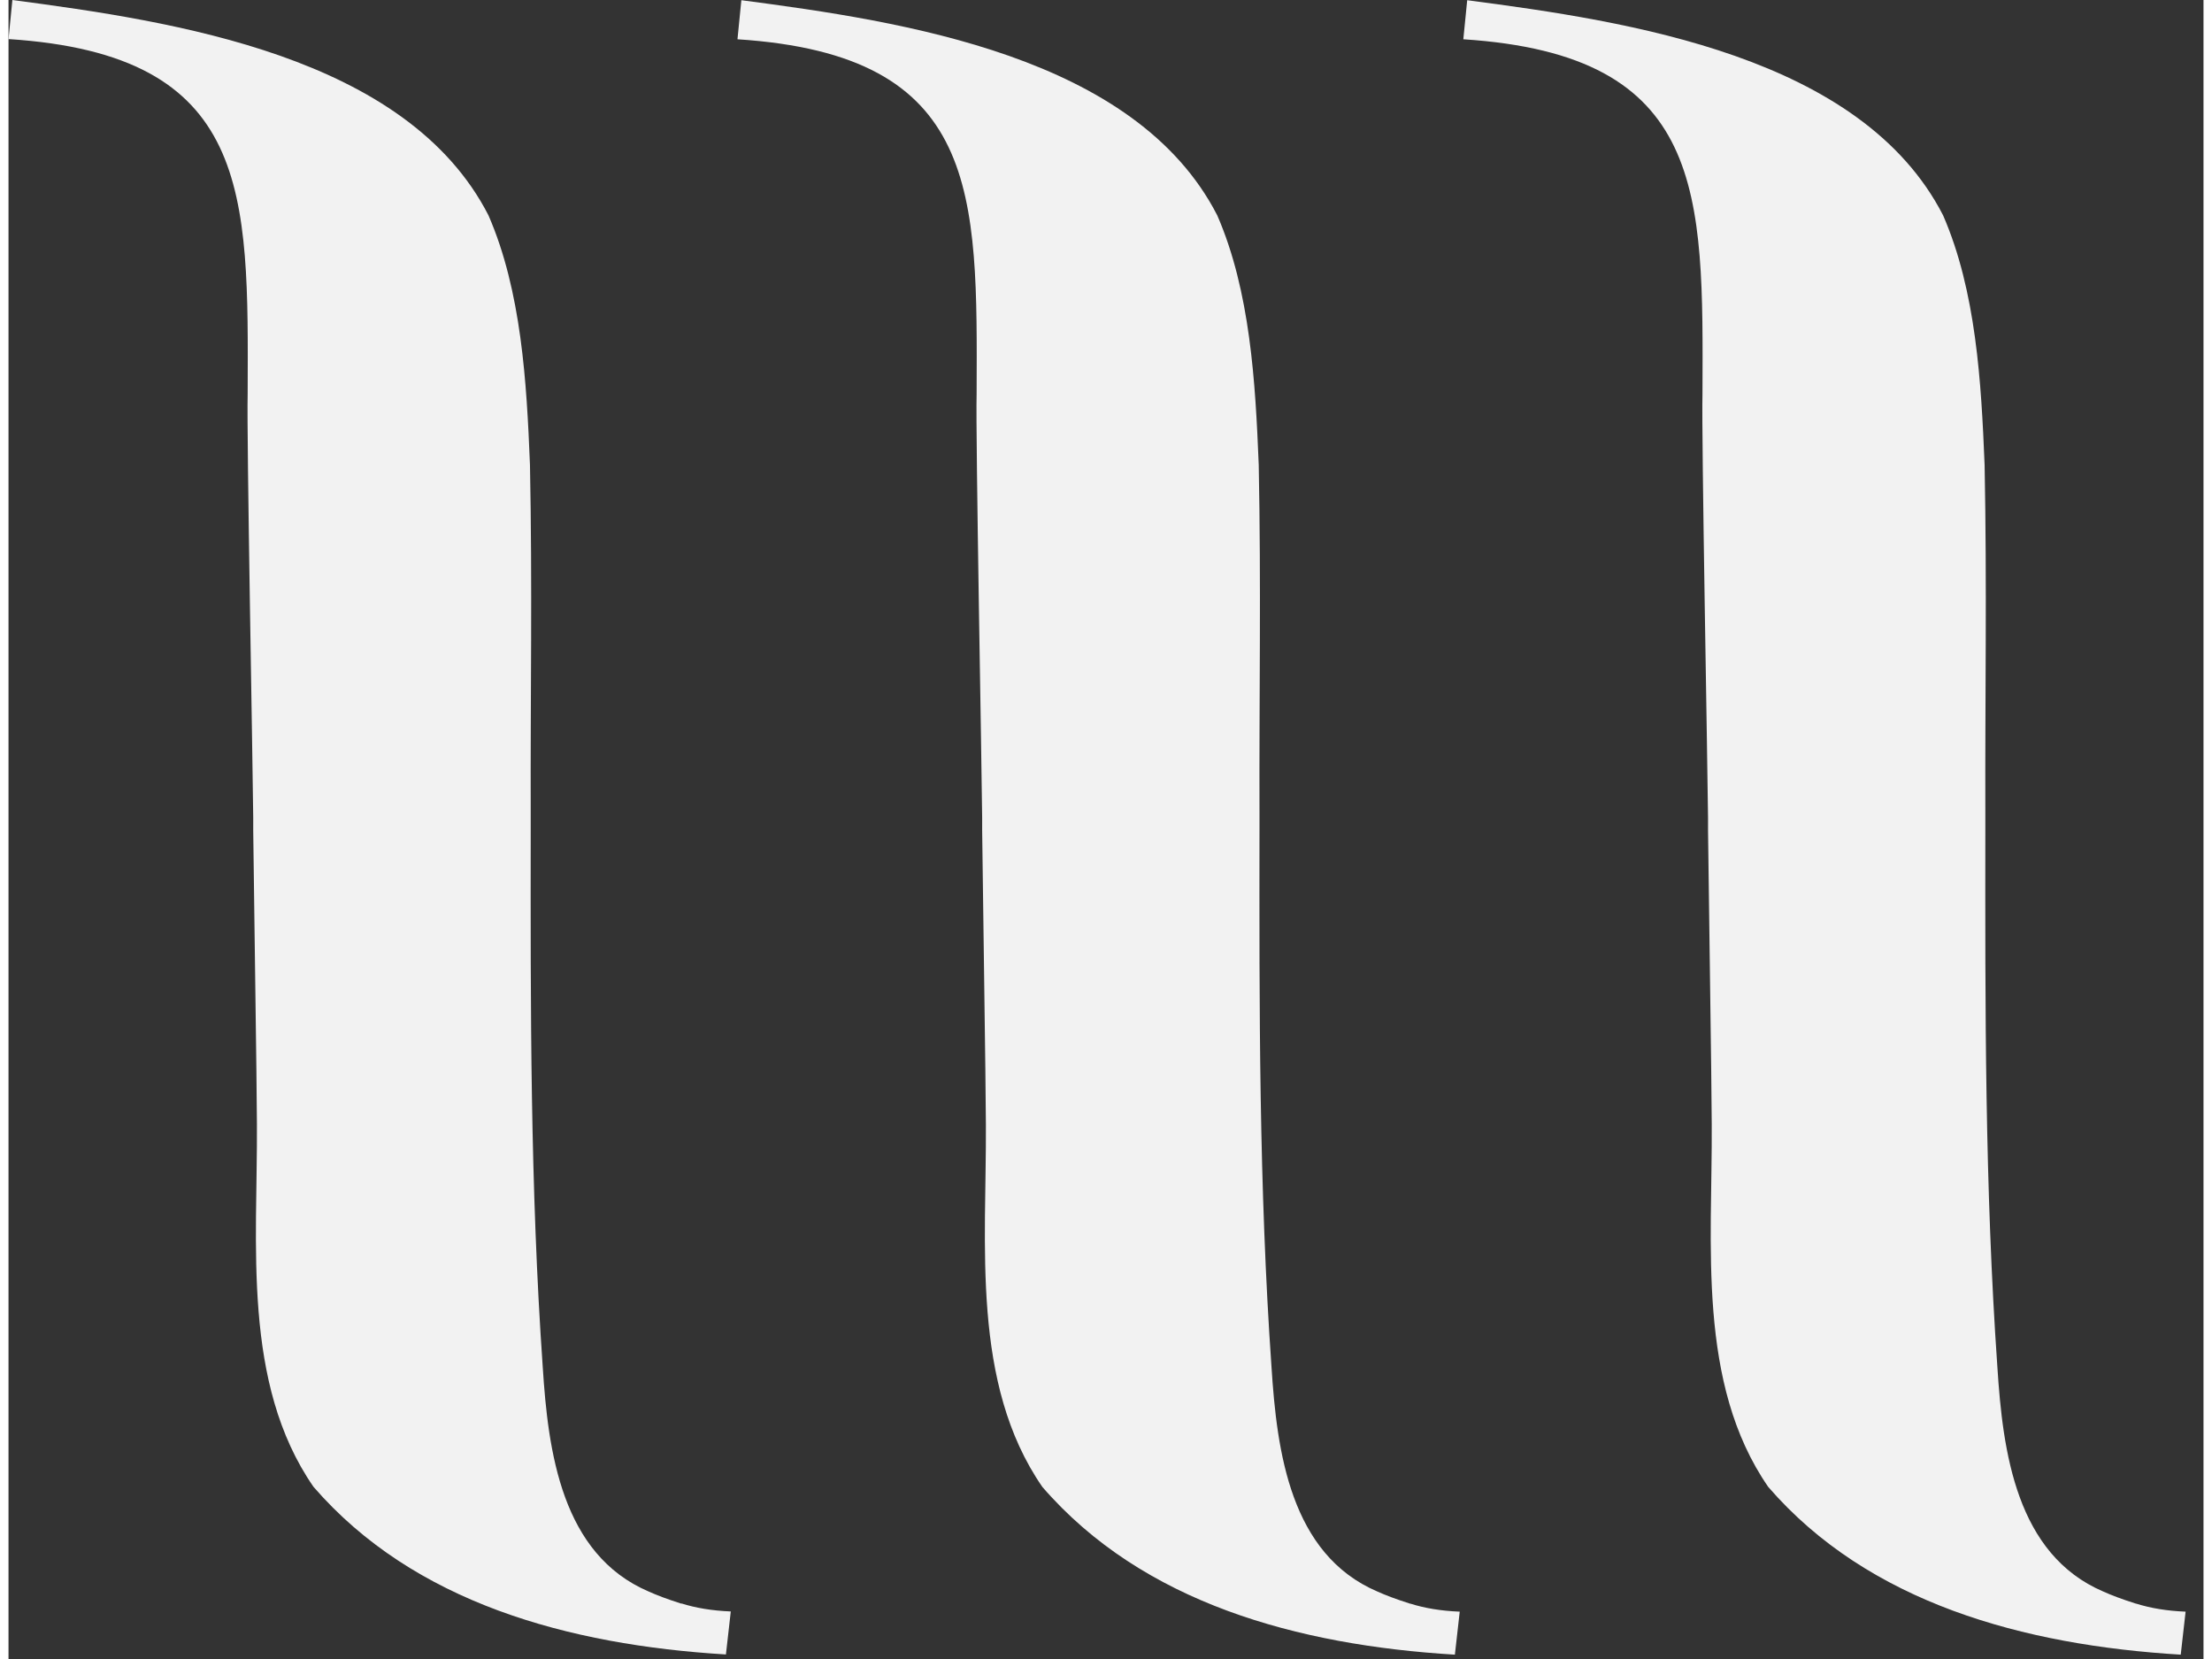
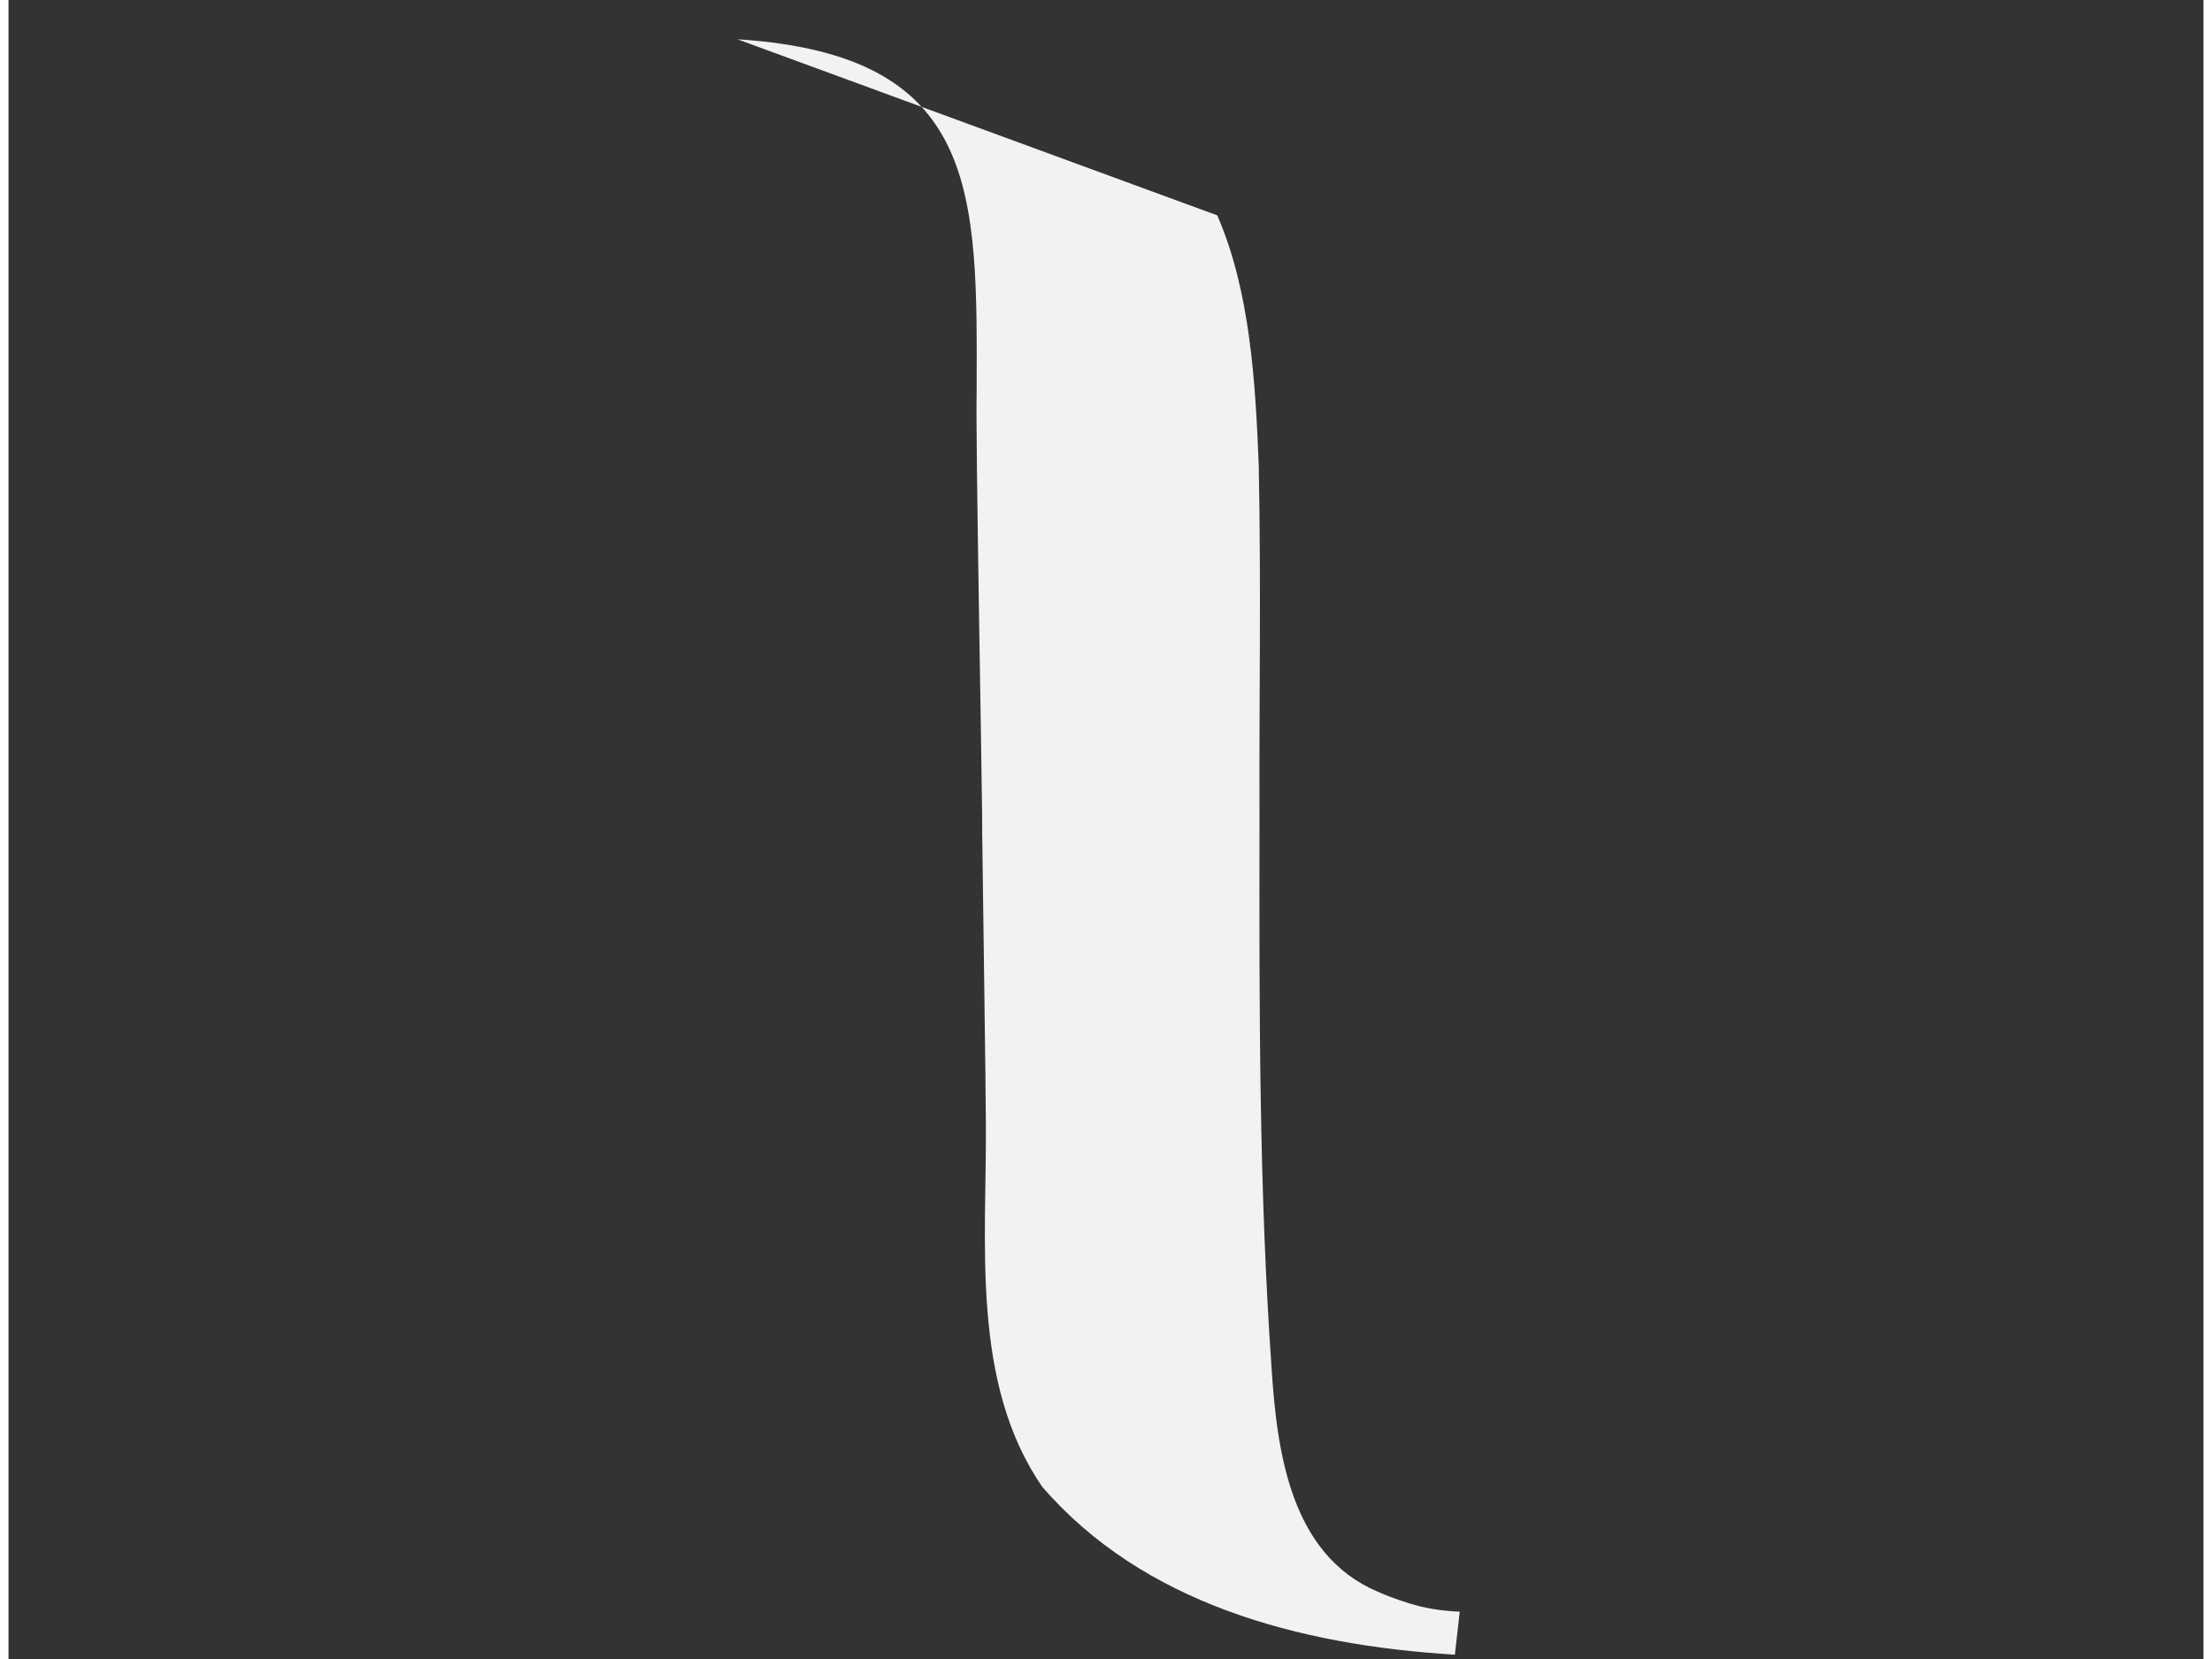
<svg xmlns="http://www.w3.org/2000/svg" width="80" height="60" viewBox="0 0 86 65" fill="none">
  <rect x="0" y="0" width="86" height="65" fill="#333333" stroke="none" />
-   <path d="M26.361 62.831C25.809 62.656 25.389 62.496 25.084 62.357C21.665 60.899 21.142 56.866 20.932 53.57C20.439 46.511 20.453 39.474 20.46 32.415V31.919C20.446 27.237 20.526 22.985 20.431 18.216C20.301 14.971 20.097 11.405 18.805 8.437C15.597 2.18 6.481 0.839 0.152 0L0 1.531C9.53 2.144 9.399 7.548 9.37 15.431C9.327 17.013 9.573 30.147 9.588 32.028V32.539C9.602 34.106 9.733 42.704 9.733 44.046C9.762 48.713 9.138 54.19 11.947 58.251C15.88 62.795 21.941 64.45 28.11 64.822V64.807L28.299 63.137C27.566 63.108 26.92 62.999 26.368 62.824L26.361 62.831Z" fill="#F2F2F2" />
-   <path d="M54.914 62.832C54.363 62.657 53.942 62.496 53.637 62.358C50.218 60.899 49.696 56.866 49.485 53.57C48.992 46.511 49.006 39.474 49.014 32.415V31.919C48.999 27.238 49.079 22.986 48.984 18.217C48.854 14.972 48.651 11.406 47.359 8.438C44.151 2.188 35.042 0.839 28.713 0.008L28.561 1.539C38.09 2.152 37.96 7.555 37.931 15.438C37.887 17.021 38.134 30.154 38.148 32.036V32.546C38.163 34.114 38.294 42.712 38.294 44.054C38.323 48.721 37.698 54.197 40.507 58.259C44.441 62.802 50.502 64.458 56.671 64.83V64.815L56.859 63.145C56.126 63.116 55.48 63.007 54.929 62.832H54.914Z" fill="#F2F2F2" />
-   <path d="M83.354 62.832C82.802 62.657 82.381 62.496 82.076 62.358C78.658 60.899 78.135 56.866 77.925 53.57C77.431 46.511 77.446 39.474 77.453 32.415V31.919C77.439 27.238 77.518 22.986 77.424 18.217C77.293 14.972 77.09 11.406 75.798 8.438C72.59 2.188 63.481 0.839 57.152 0.008L57 1.539C66.53 2.152 66.399 7.555 66.37 15.438C66.326 17.021 66.573 30.154 66.588 32.036V32.546C66.602 34.114 66.733 42.712 66.733 44.054C66.762 48.721 66.138 54.197 68.947 58.259C72.88 62.802 78.941 64.458 85.11 64.83V64.815L85.299 63.145C84.566 63.116 83.92 63.007 83.368 62.832H83.354Z" fill="#F2F2F2" />
+   <path d="M54.914 62.832C54.363 62.657 53.942 62.496 53.637 62.358C50.218 60.899 49.696 56.866 49.485 53.57C48.992 46.511 49.006 39.474 49.014 32.415V31.919C48.999 27.238 49.079 22.986 48.984 18.217C48.854 14.972 48.651 11.406 47.359 8.438L28.561 1.539C38.09 2.152 37.96 7.555 37.931 15.438C37.887 17.021 38.134 30.154 38.148 32.036V32.546C38.163 34.114 38.294 42.712 38.294 44.054C38.323 48.721 37.698 54.197 40.507 58.259C44.441 62.802 50.502 64.458 56.671 64.83V64.815L56.859 63.145C56.126 63.116 55.48 63.007 54.929 62.832H54.914Z" fill="#F2F2F2" />
</svg>